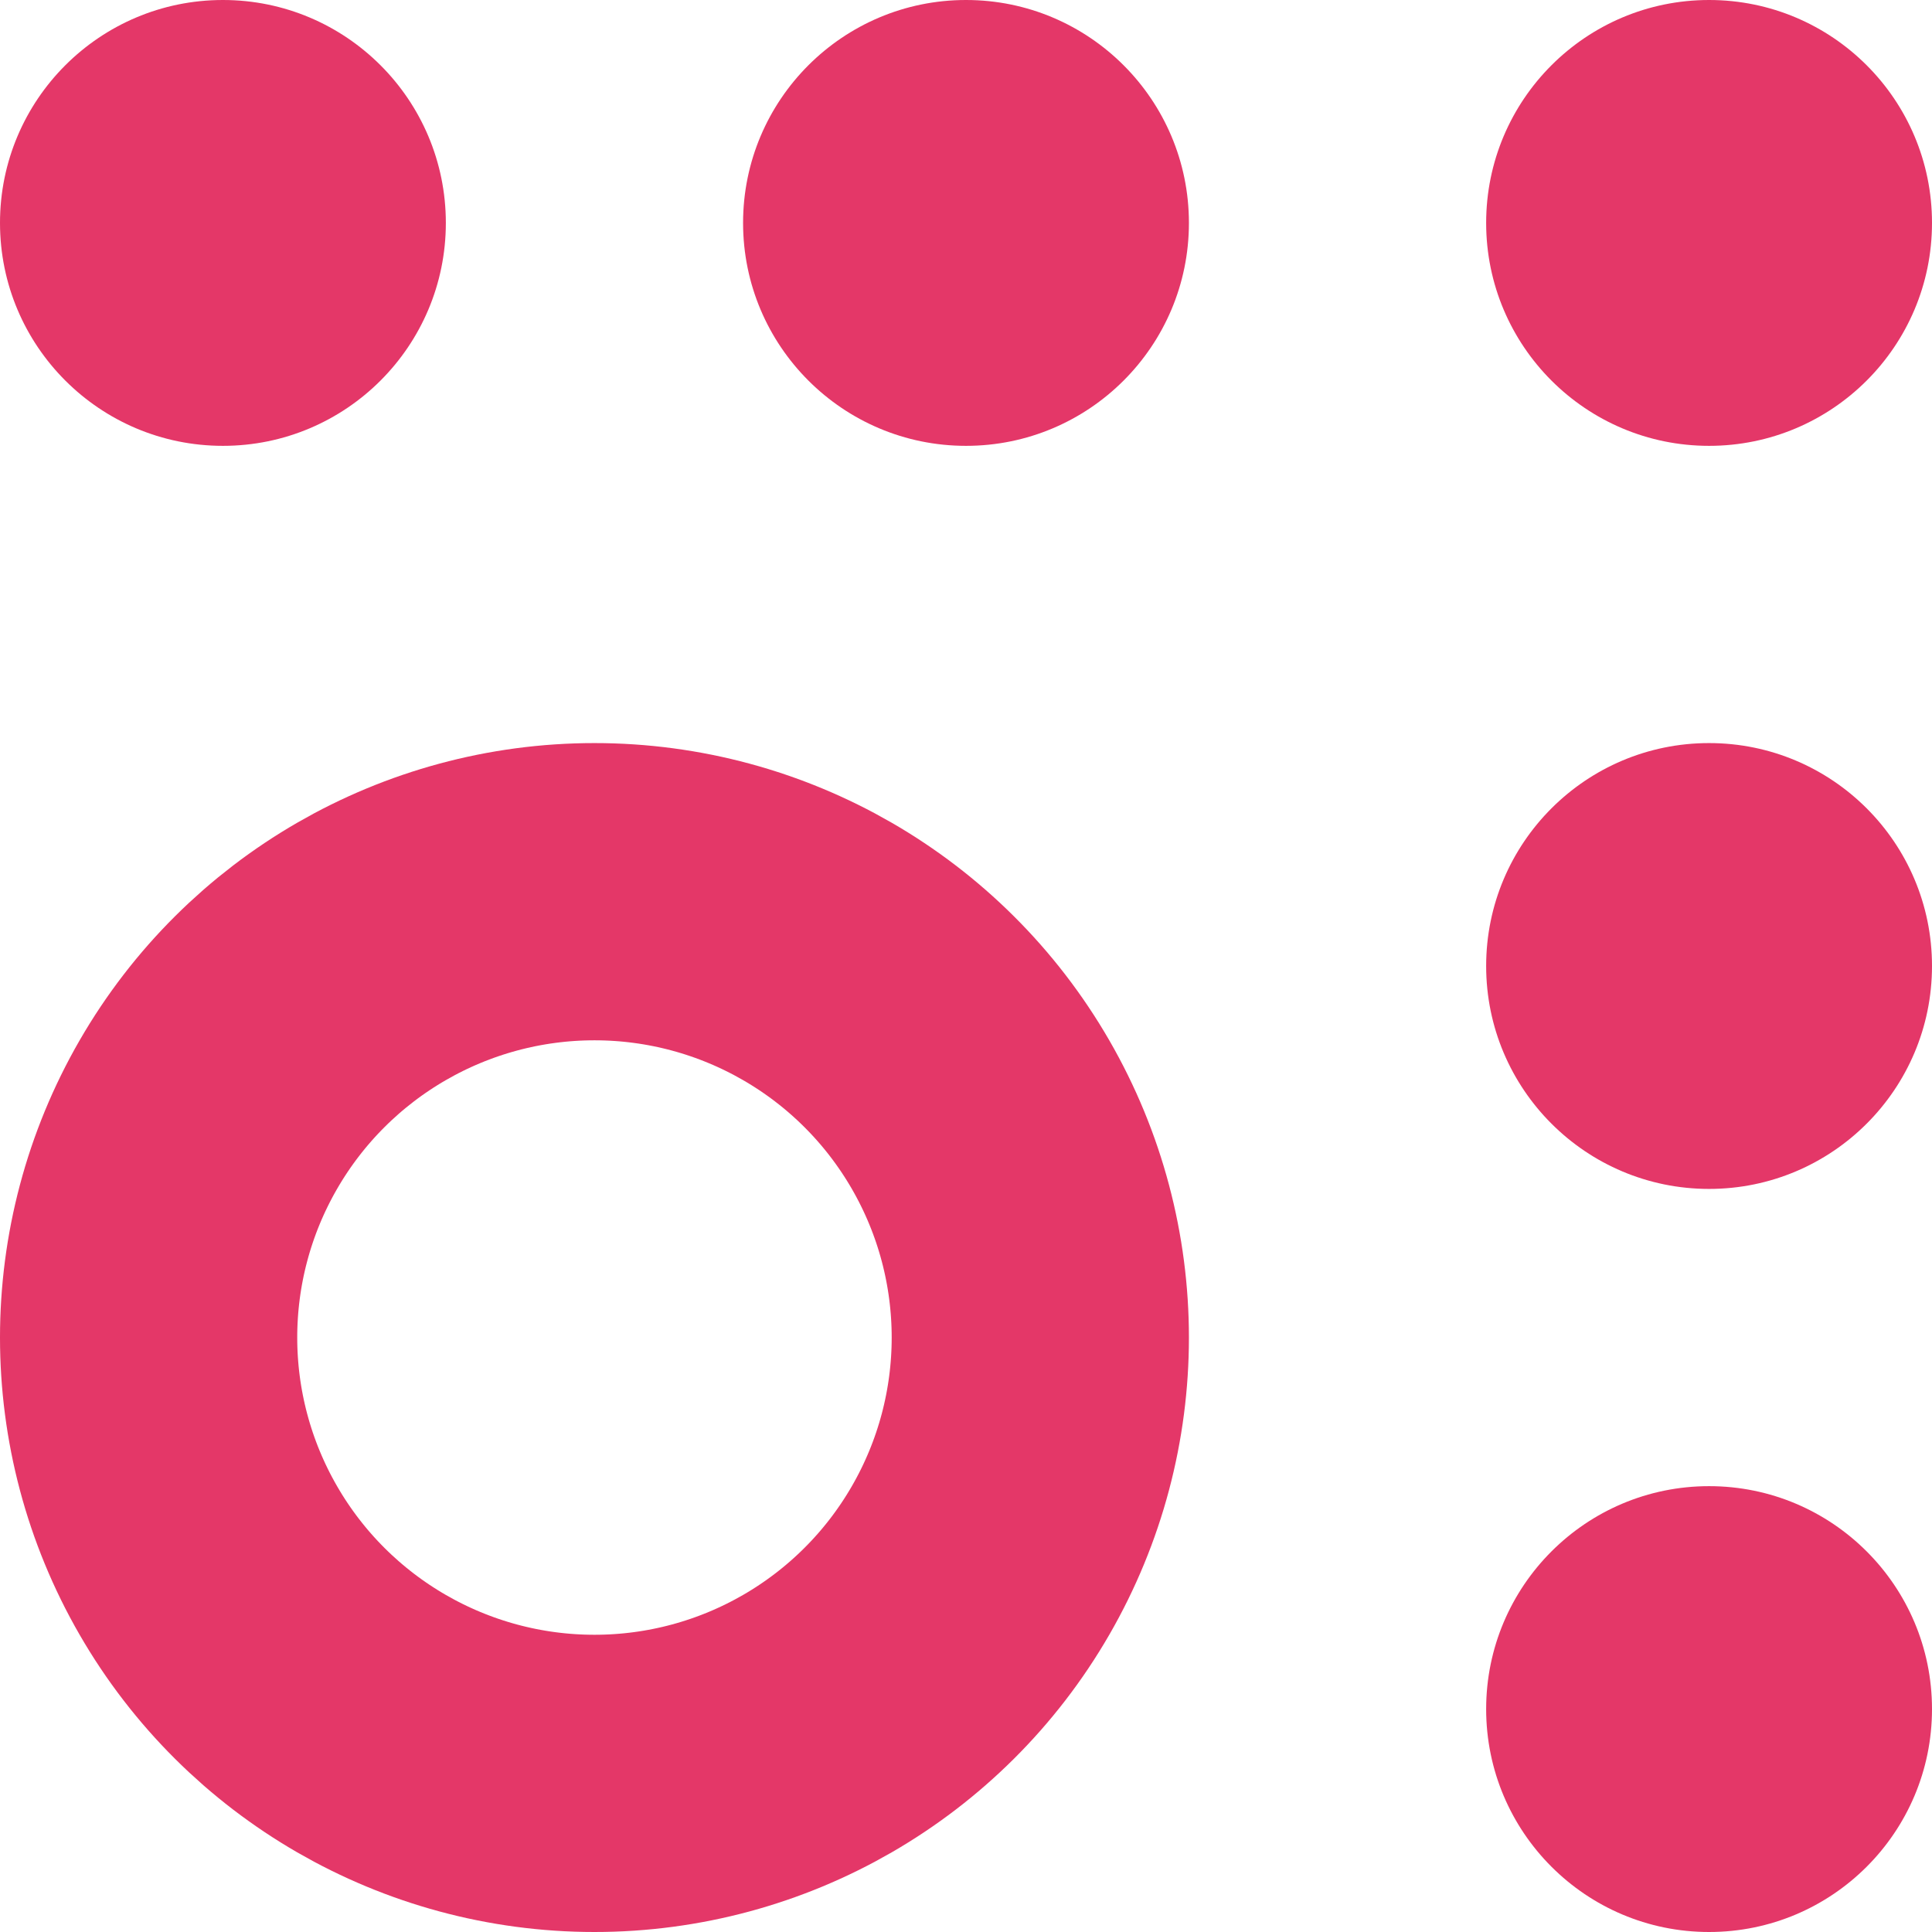
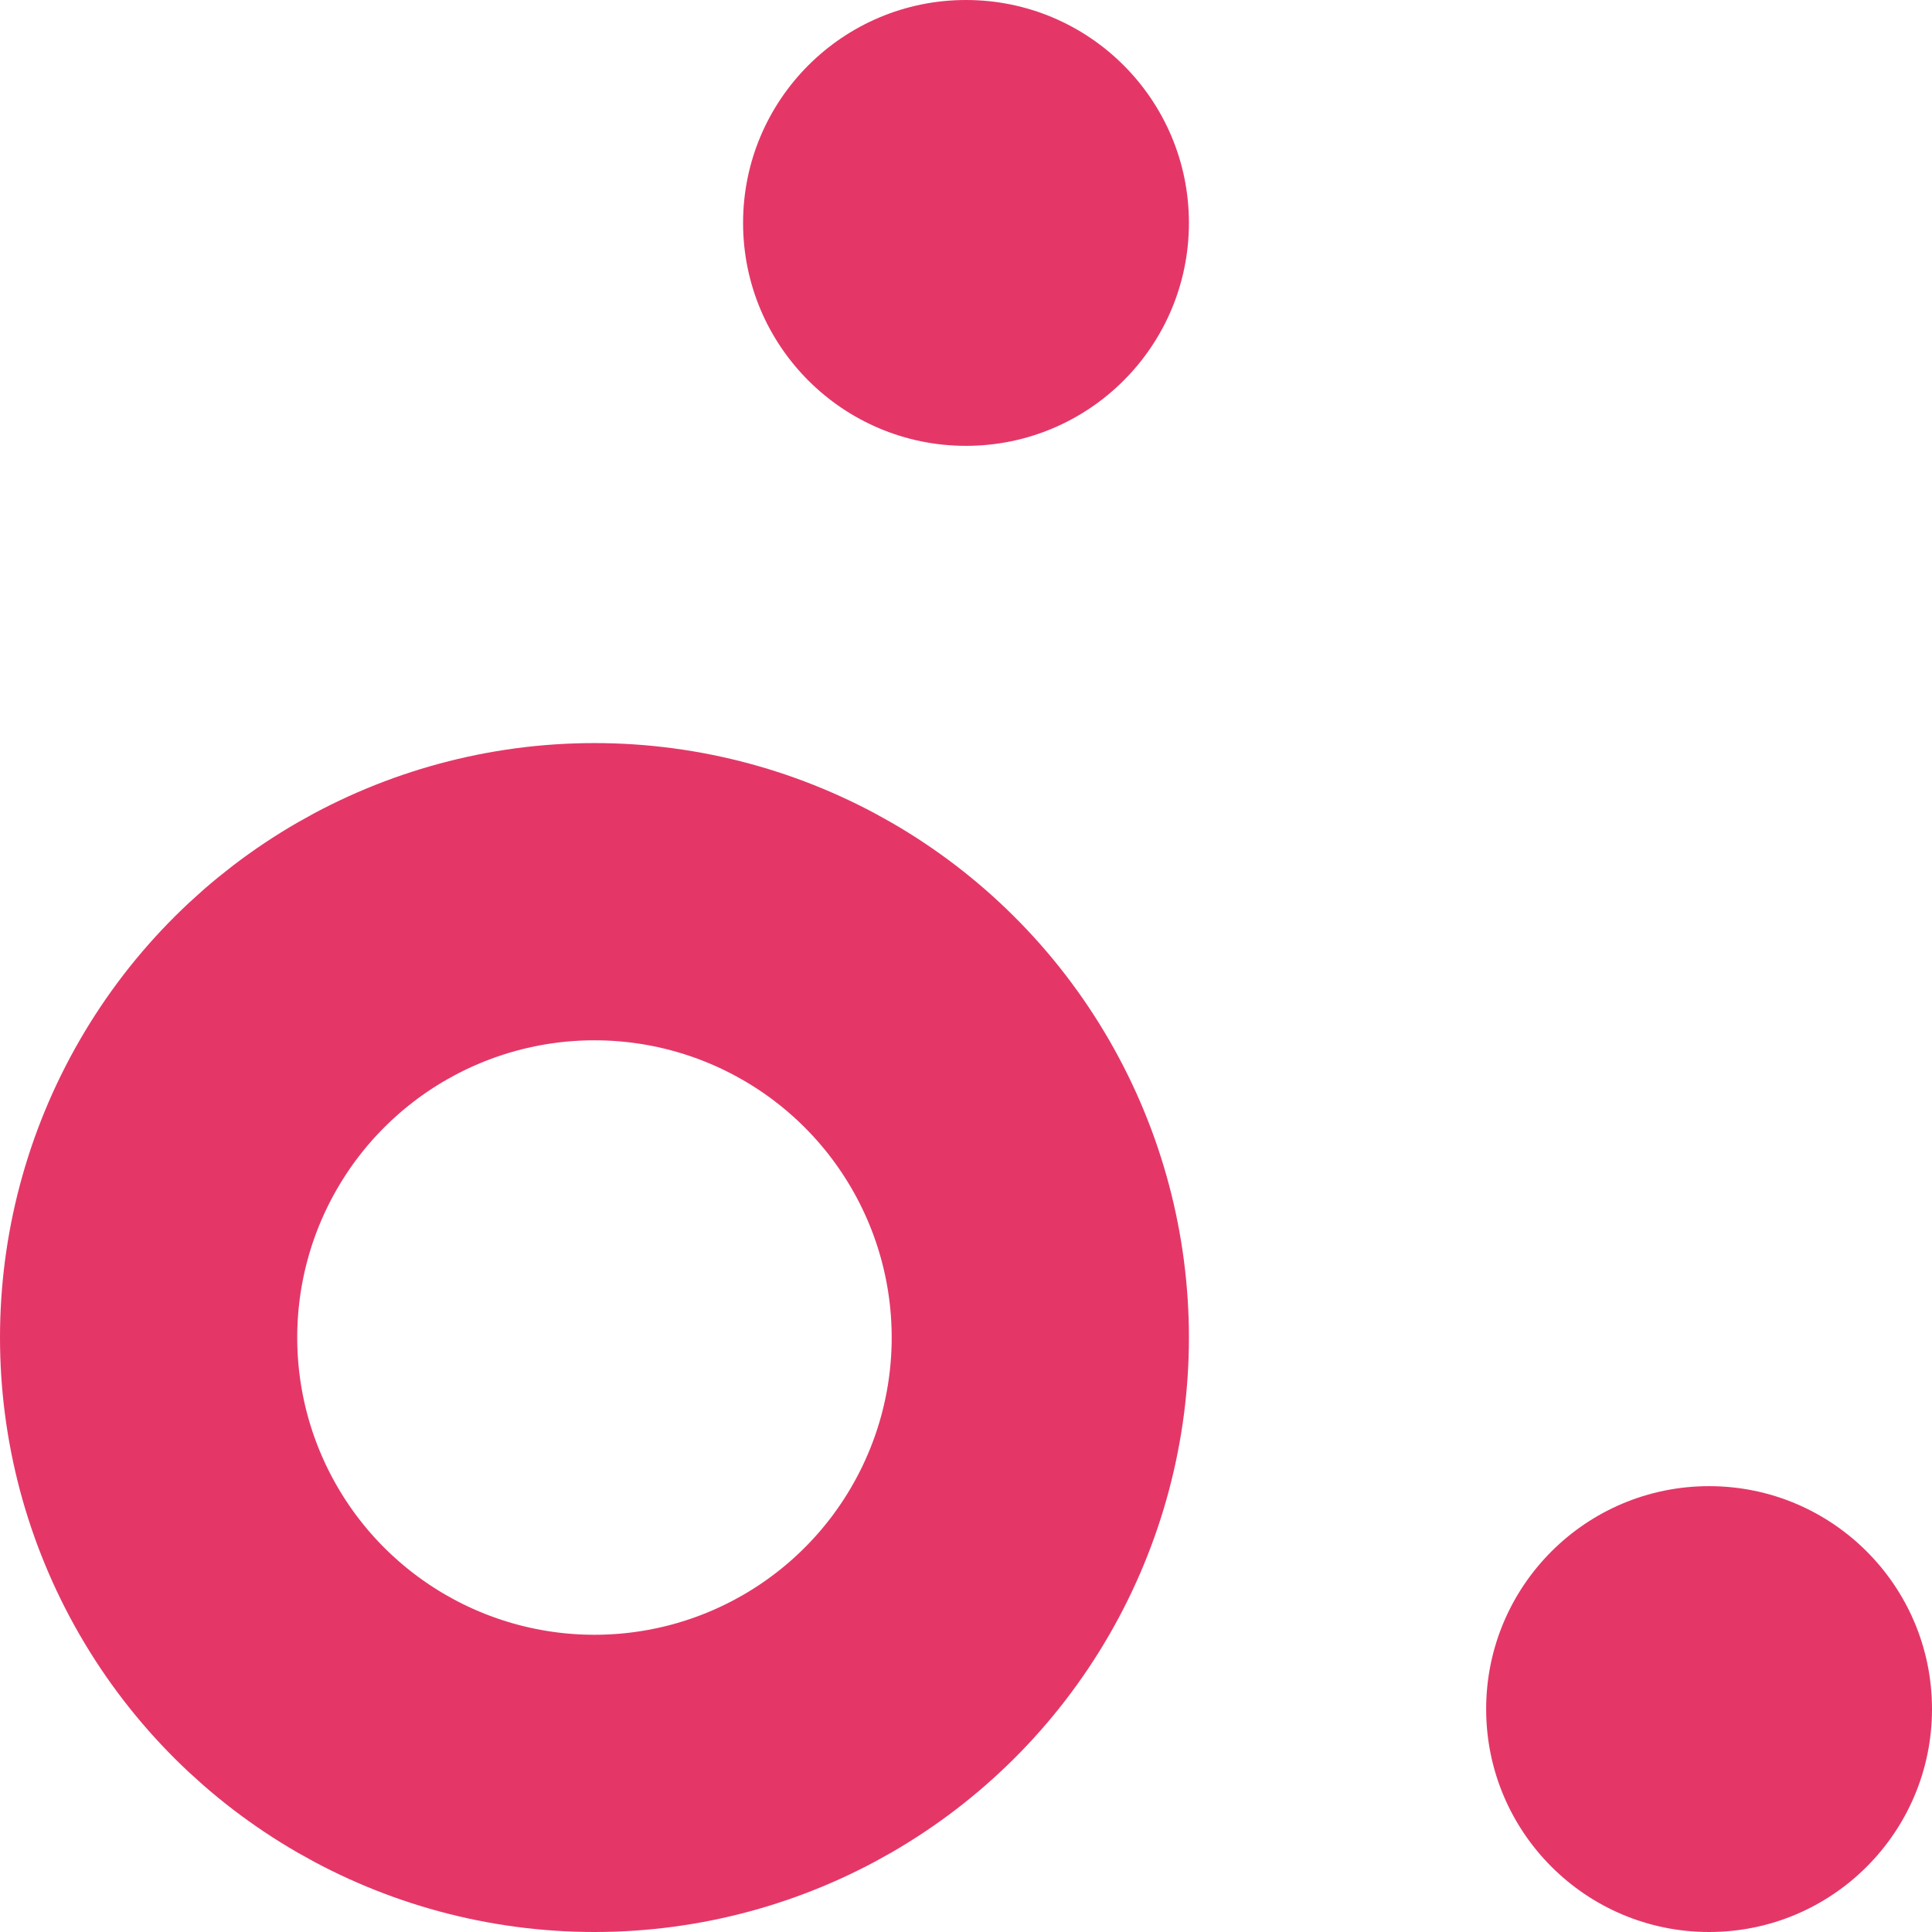
<svg xmlns="http://www.w3.org/2000/svg" width="13" height="13" viewBox="0 0 13 13">
  <g id="Group_5988" data-name="Group 5988" transform="translate(-208 562) rotate(-90)">
    <g id="Group_5953" data-name="Group 5953" transform="translate(351)">
      <g id="Ellipse_2038" data-name="Ellipse 2038" transform="translate(198 208)" fill="none" stroke="#e43768" stroke-width="2">
-         <circle cx="4" cy="4" r="4" stroke="none" />
        <circle cx="4" cy="4" r="3" fill="none" />
      </g>
-       <circle id="Ellipse_2037" data-name="Ellipse 2037" cx="1.5" cy="1.5" r="1.5" transform="translate(208 218)" fill="#e43768" />
    </g>
    <circle id="Ellipse_2039" data-name="Ellipse 2039" cx="1.5" cy="1.5" r="1.5" transform="translate(549 218)" fill="#e43768" />
-     <circle id="Ellipse_2040" data-name="Ellipse 2040" cx="1.5" cy="1.5" r="1.5" transform="translate(554 218)" fill="#e43768" />
-     <circle id="Ellipse_2041" data-name="Ellipse 2041" cx="1.5" cy="1.5" r="1.5" transform="translate(559 208)" fill="#e43768" />
    <circle id="Ellipse_2042" data-name="Ellipse 2042" cx="1.5" cy="1.5" r="1.5" transform="translate(559 213)" fill="#e43768" />
  </g>
</svg>